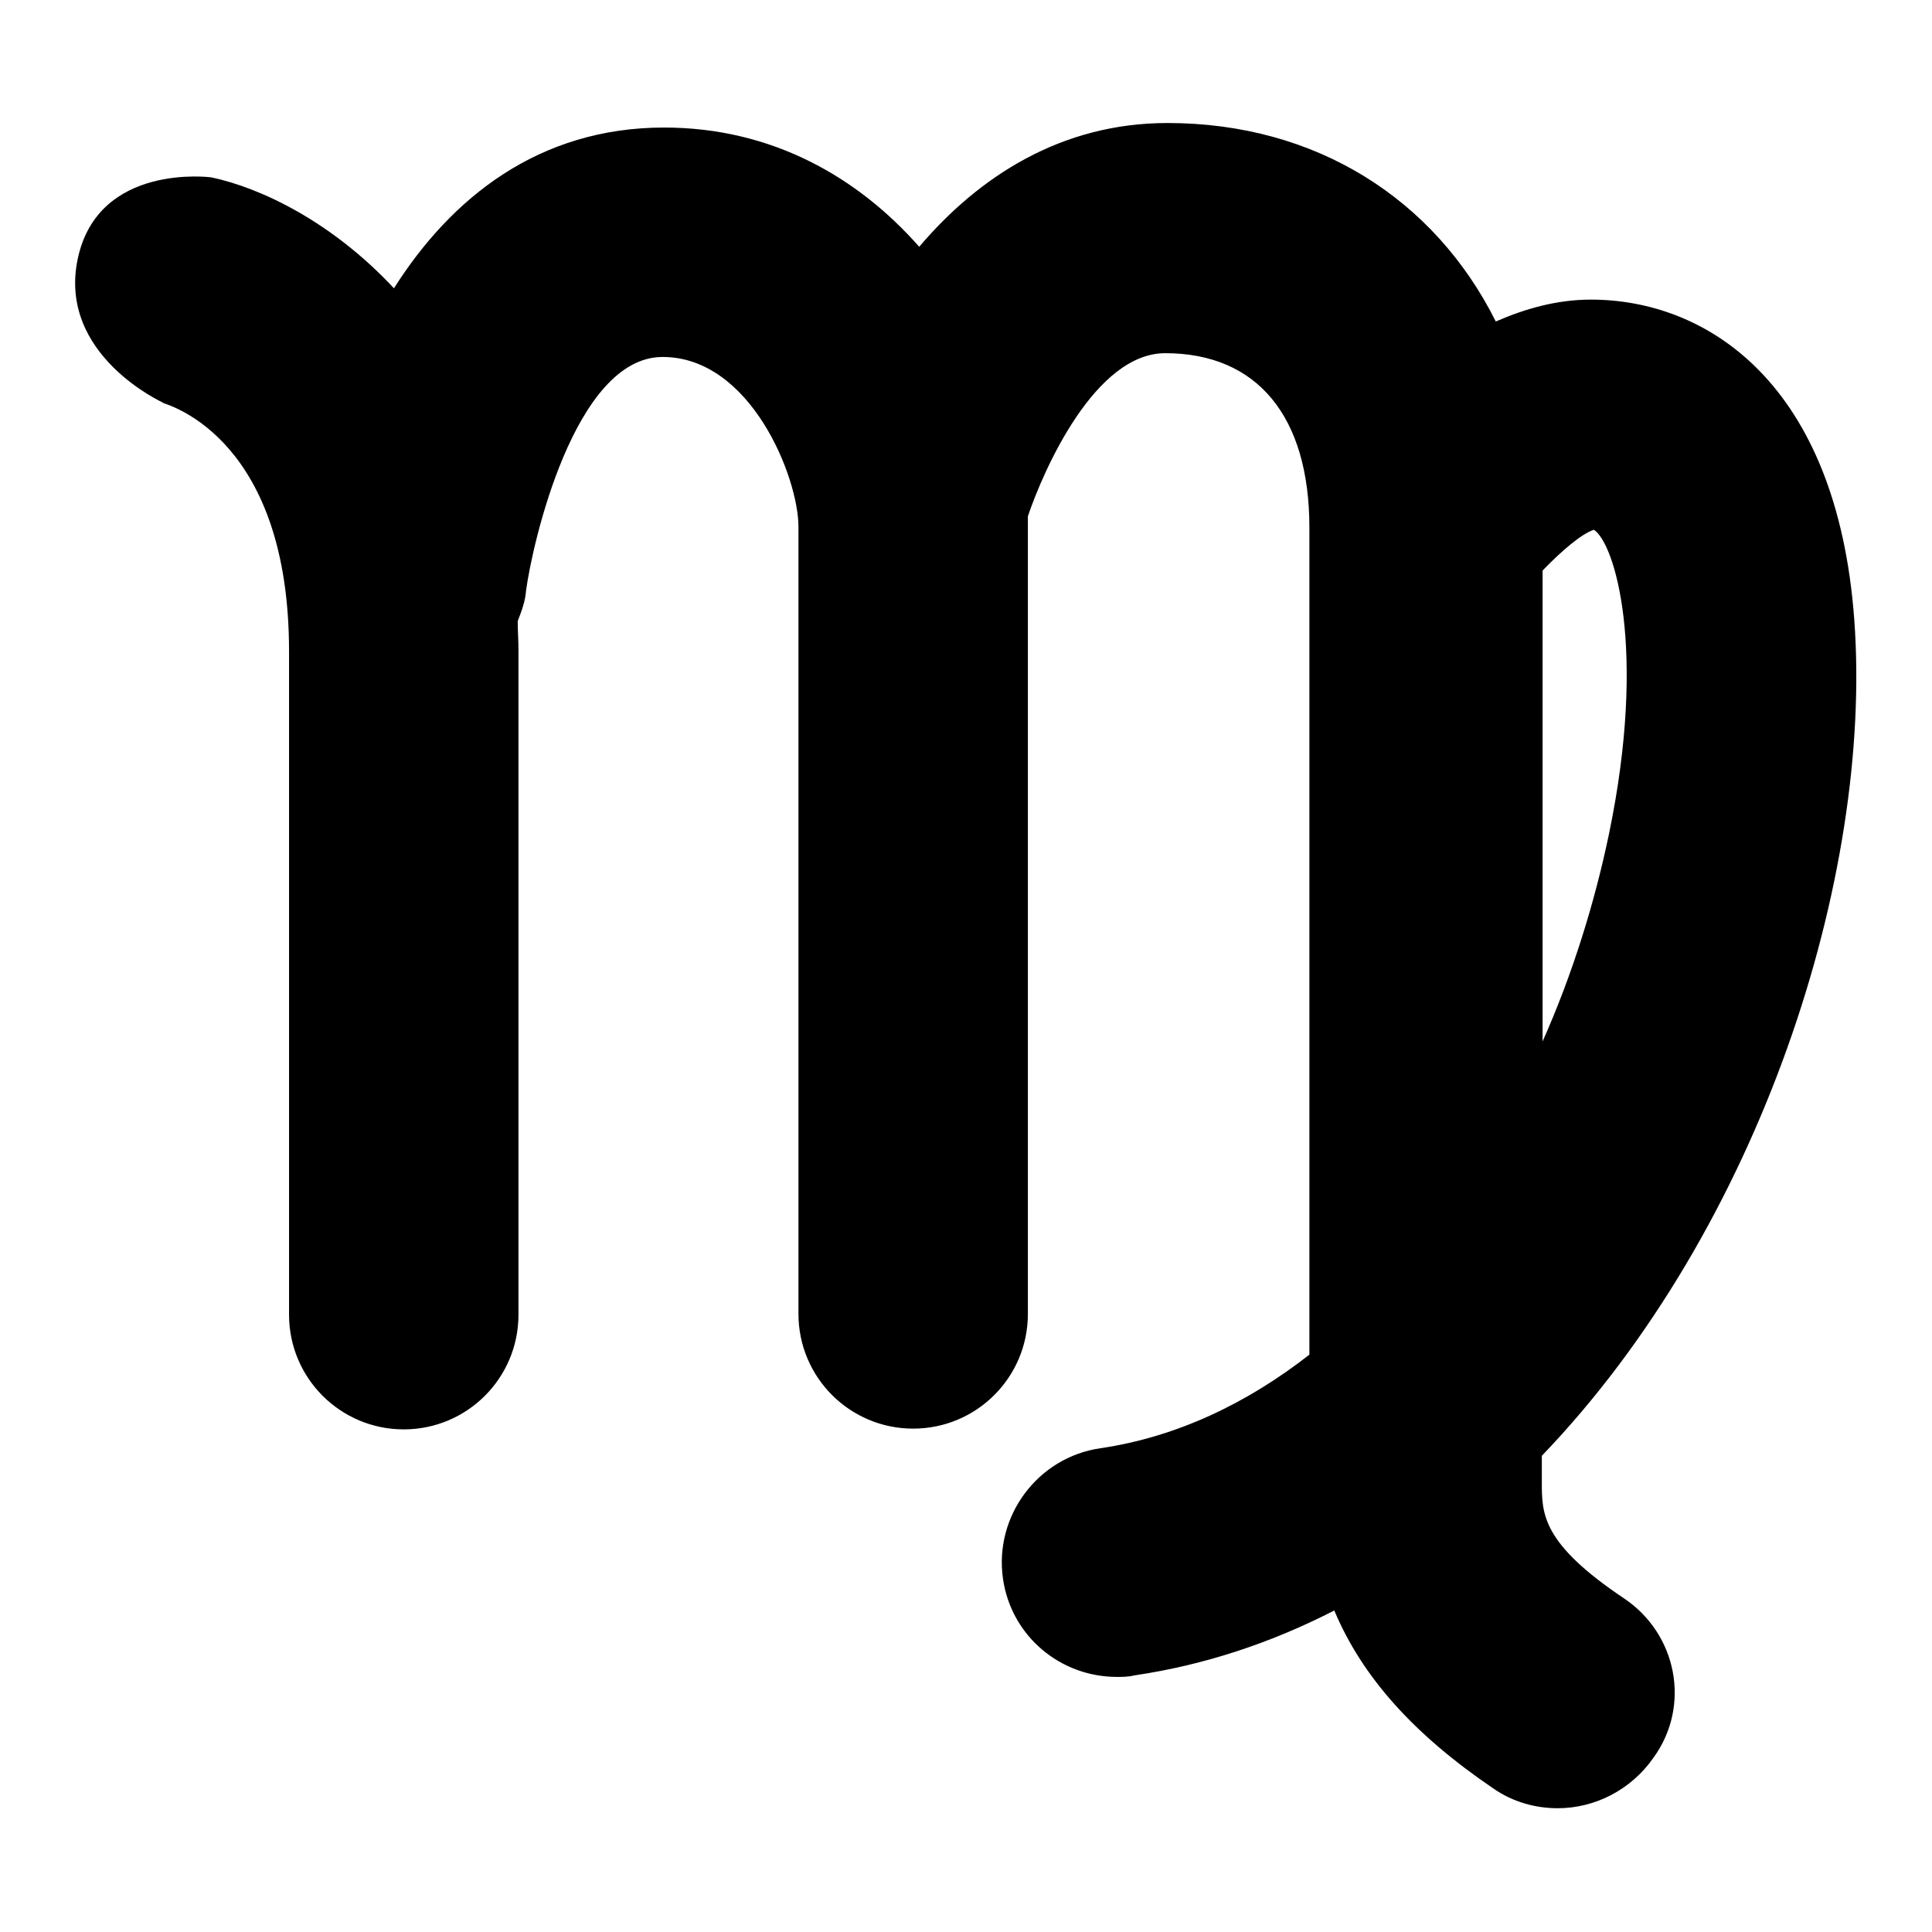
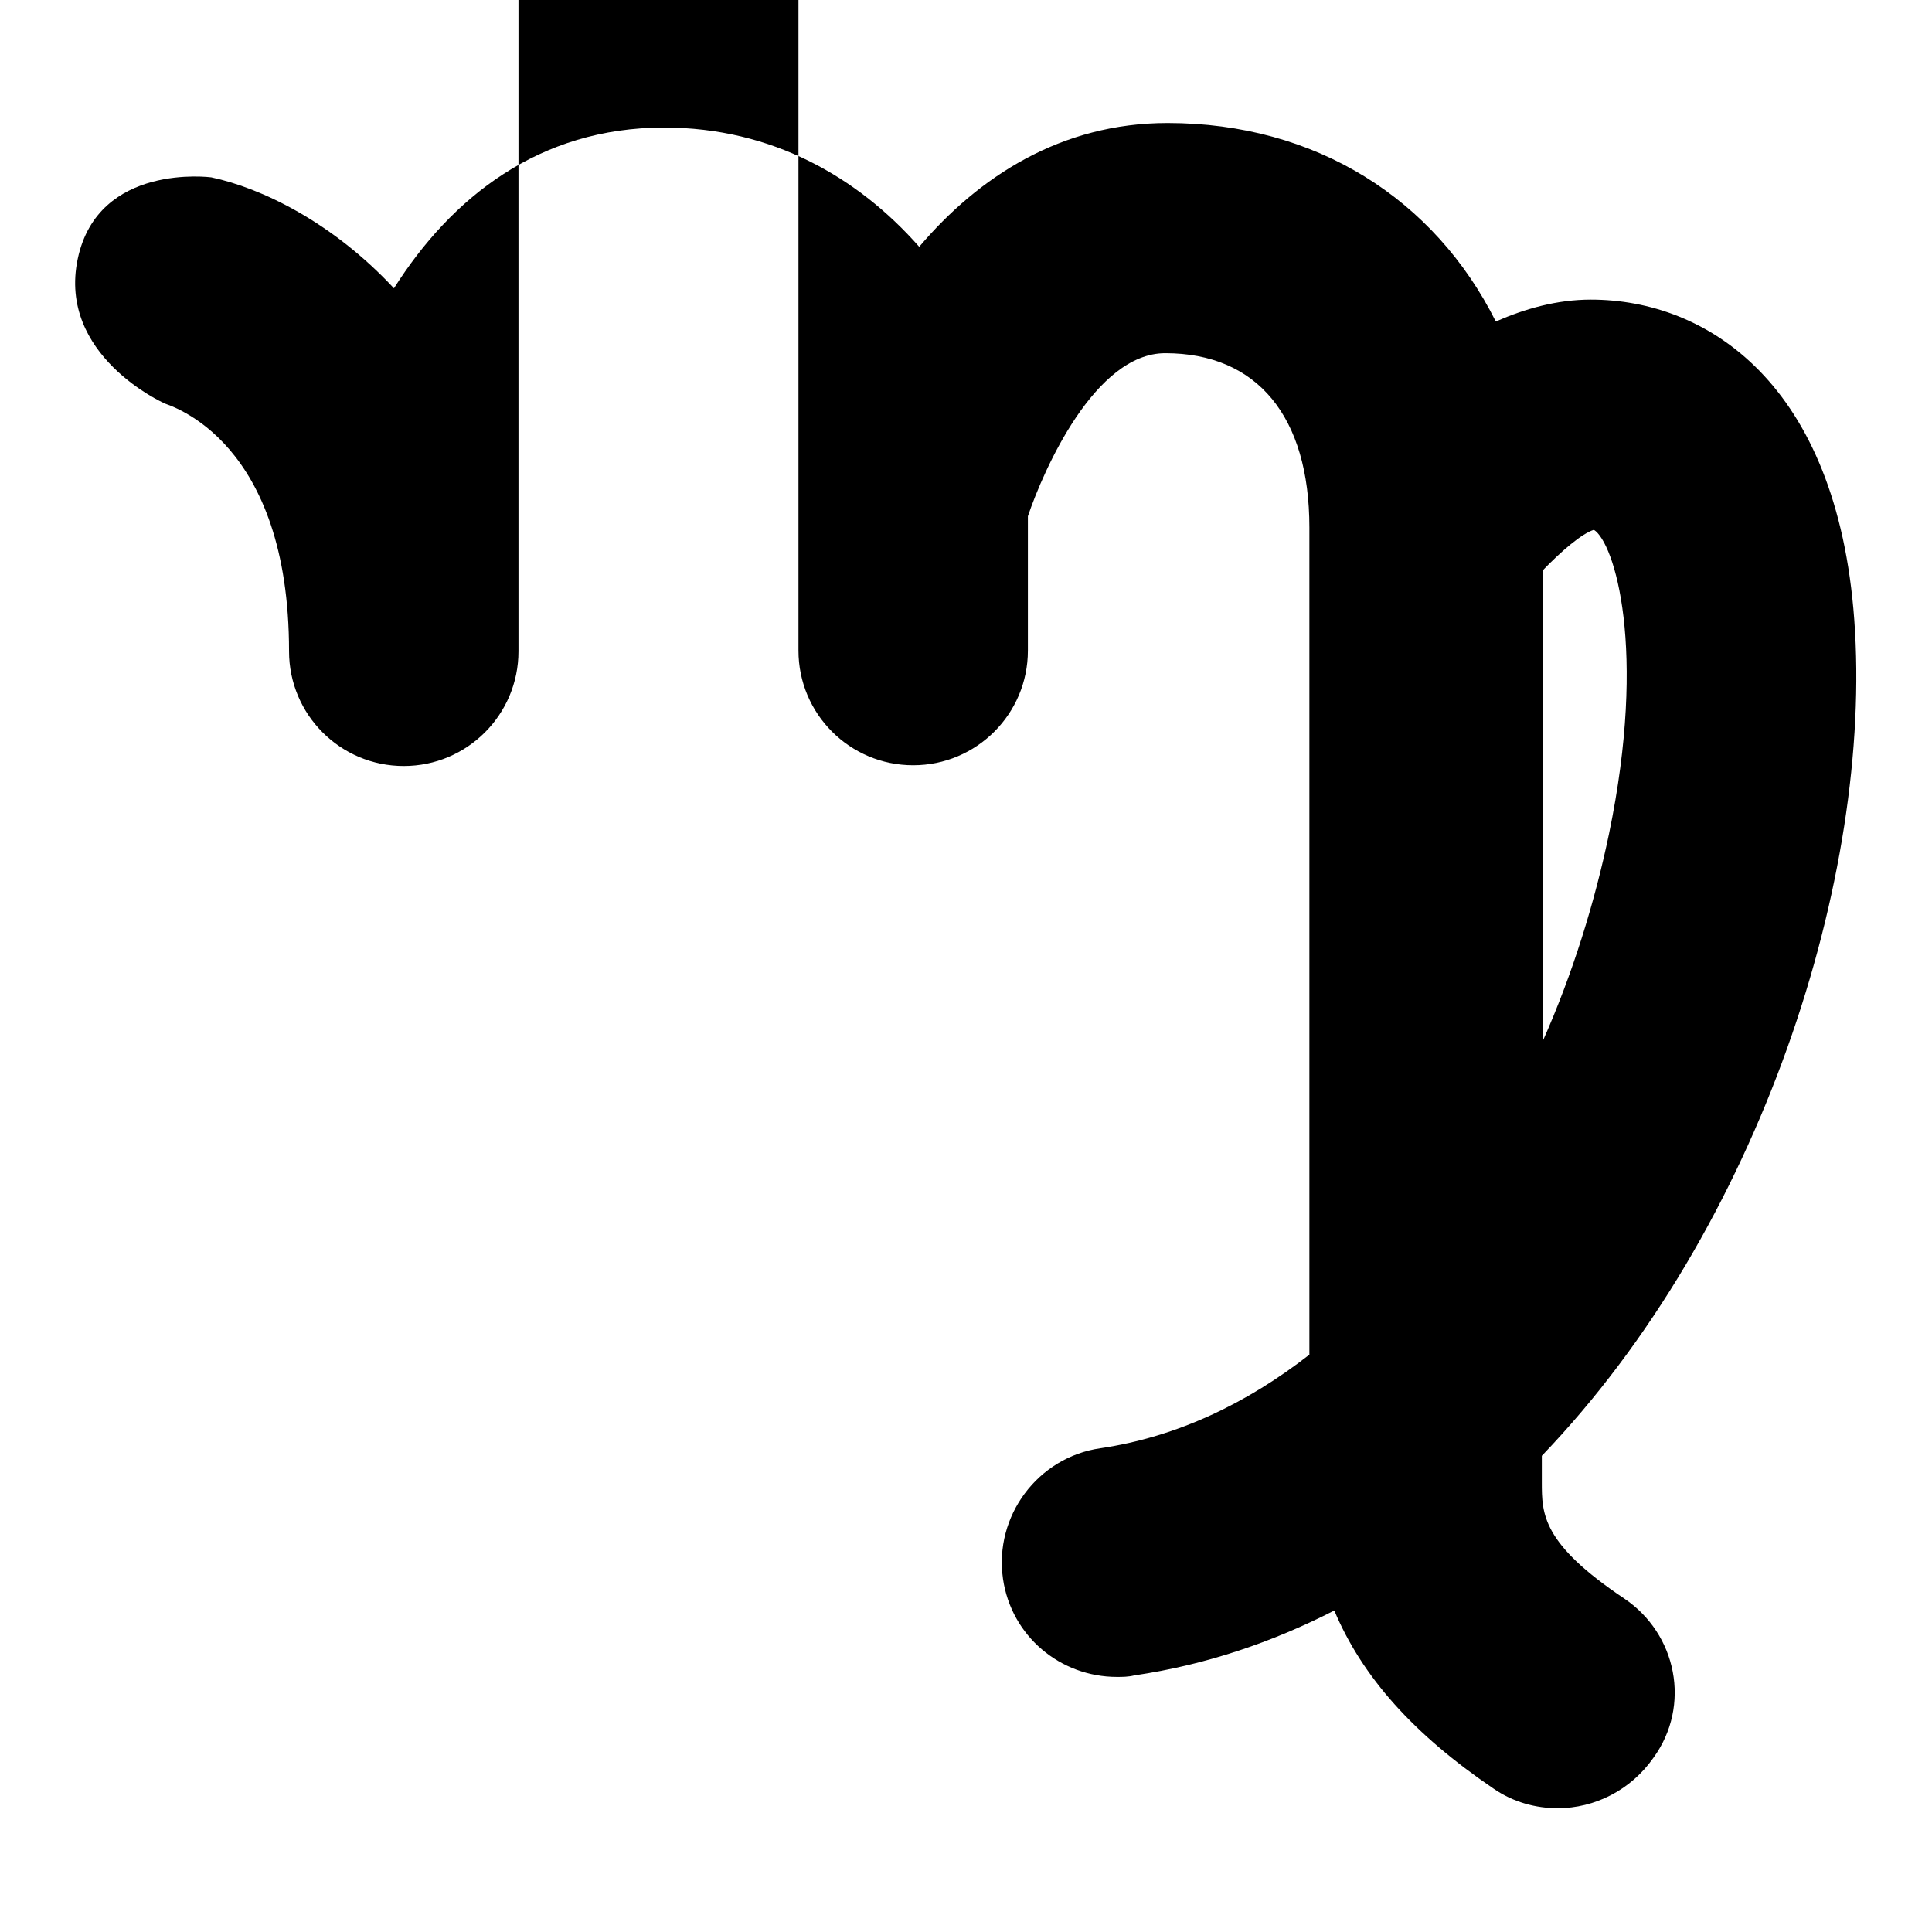
<svg xmlns="http://www.w3.org/2000/svg" version="1.1" x="0px" y="0px" viewBox="0 0 256 256" enable-background="new 0 0 256 256" xml:space="preserve">
  <g>
    <g>
-       <path fill="#000000" d="M215.2,211.8c-10.9-7.3-10.9-11.2-10.9-15.4v-3.5c29-30.2,43.9-76.9,41.4-110.8c-2.3-31.3-19.5-42.4-34.9-42.4c-4.5,0-8.7,1.2-12.6,2.9c-8.1-16.2-23.8-26.3-43.5-26.3c-14.1,0-25,7.1-32.9,16.4c-8.1-9.2-19.5-15.8-33.8-15.8c-16.6,0-28.2,9.3-35.8,21.3C44,29.4,34.6,24.9,28,23.5c0,0-15-2-17.7,10.8C7.6,47.1,21.7,53.4,21.7,53.4l-0.4-0.1c1.7,0.5,17,5.3,17,33v87.9c0,8.4,6.8,15.2,15.2,15.2c8.4,0,15.2-6.8,15.2-15.2v-88c0-1.4-0.1-2.6-0.1-3.9c0.5-1.3,1-2.6,1.1-4c0.8-6.1,6.4-31,18.1-31s18,16,18,22.5v104.3c0,8.4,6.8,15.2,15.2,15.2c8.4,0,15.2-6.8,15.2-15.2V69.9c0-0.5,0-1,0-1.5c2.1-6.2,8.9-21.6,18.2-21.6c12.2,0,19.1,8.4,19.1,23.1v109.6c-8.2,6.4-17.5,10.9-27.7,12.4c-8.3,1.2-14.1,9-12.9,17.3c1.1,7.6,7.6,13,15.1,13c0.7,0,1.5,0,2.3-0.2c9.5-1.4,18.3-4.4,26.5-8.6c3.7,8.8,10.5,16.4,21.1,23.6c2.6,1.8,5.6,2.6,8.5,2.6c4.9,0,9.7-2.4,12.7-6.7C224.1,226,222.2,216.5,215.2,211.8z M211.2,70.2c2.7,1.7,7.1,15.7,2,40.3c-1.9,9.1-4.8,18.5-8.8,27.5V75.6C206.9,73,209.6,70.7,211.2,70.2z" />
+       <path fill="#000000" d="M215.2,211.8c-10.9-7.3-10.9-11.2-10.9-15.4v-3.5c29-30.2,43.9-76.9,41.4-110.8c-2.3-31.3-19.5-42.4-34.9-42.4c-4.5,0-8.7,1.2-12.6,2.9c-8.1-16.2-23.8-26.3-43.5-26.3c-14.1,0-25,7.1-32.9,16.4c-8.1-9.2-19.5-15.8-33.8-15.8c-16.6,0-28.2,9.3-35.8,21.3C44,29.4,34.6,24.9,28,23.5c0,0-15-2-17.7,10.8C7.6,47.1,21.7,53.4,21.7,53.4l-0.4-0.1c1.7,0.5,17,5.3,17,33c0,8.4,6.8,15.2,15.2,15.2c8.4,0,15.2-6.8,15.2-15.2v-88c0-1.4-0.1-2.6-0.1-3.9c0.5-1.3,1-2.6,1.1-4c0.8-6.1,6.4-31,18.1-31s18,16,18,22.5v104.3c0,8.4,6.8,15.2,15.2,15.2c8.4,0,15.2-6.8,15.2-15.2V69.9c0-0.5,0-1,0-1.5c2.1-6.2,8.9-21.6,18.2-21.6c12.2,0,19.1,8.4,19.1,23.1v109.6c-8.2,6.4-17.5,10.9-27.7,12.4c-8.3,1.2-14.1,9-12.9,17.3c1.1,7.6,7.6,13,15.1,13c0.7,0,1.5,0,2.3-0.2c9.5-1.4,18.3-4.4,26.5-8.6c3.7,8.8,10.5,16.4,21.1,23.6c2.6,1.8,5.6,2.6,8.5,2.6c4.9,0,9.7-2.4,12.7-6.7C224.1,226,222.2,216.5,215.2,211.8z M211.2,70.2c2.7,1.7,7.1,15.7,2,40.3c-1.9,9.1-4.8,18.5-8.8,27.5V75.6C206.9,73,209.6,70.7,211.2,70.2z" />
    </g>
  </g>
</svg>